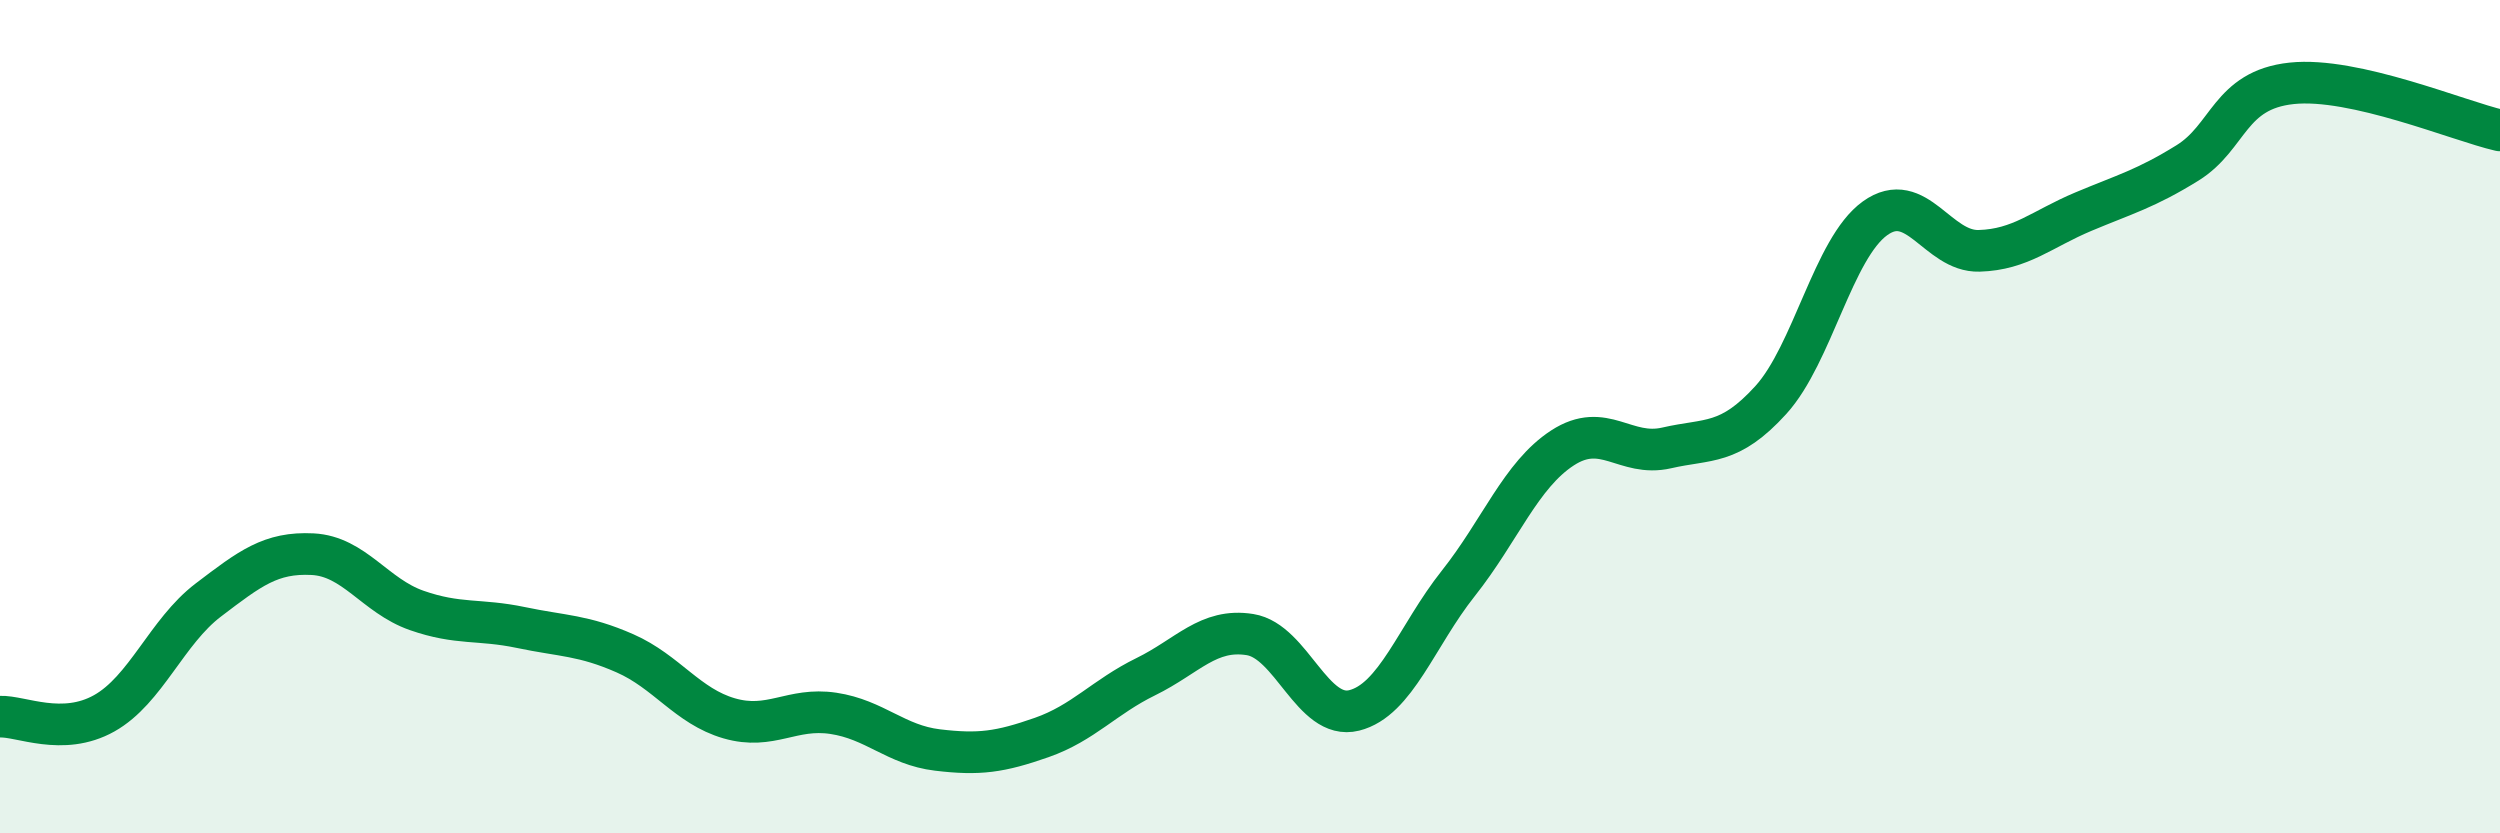
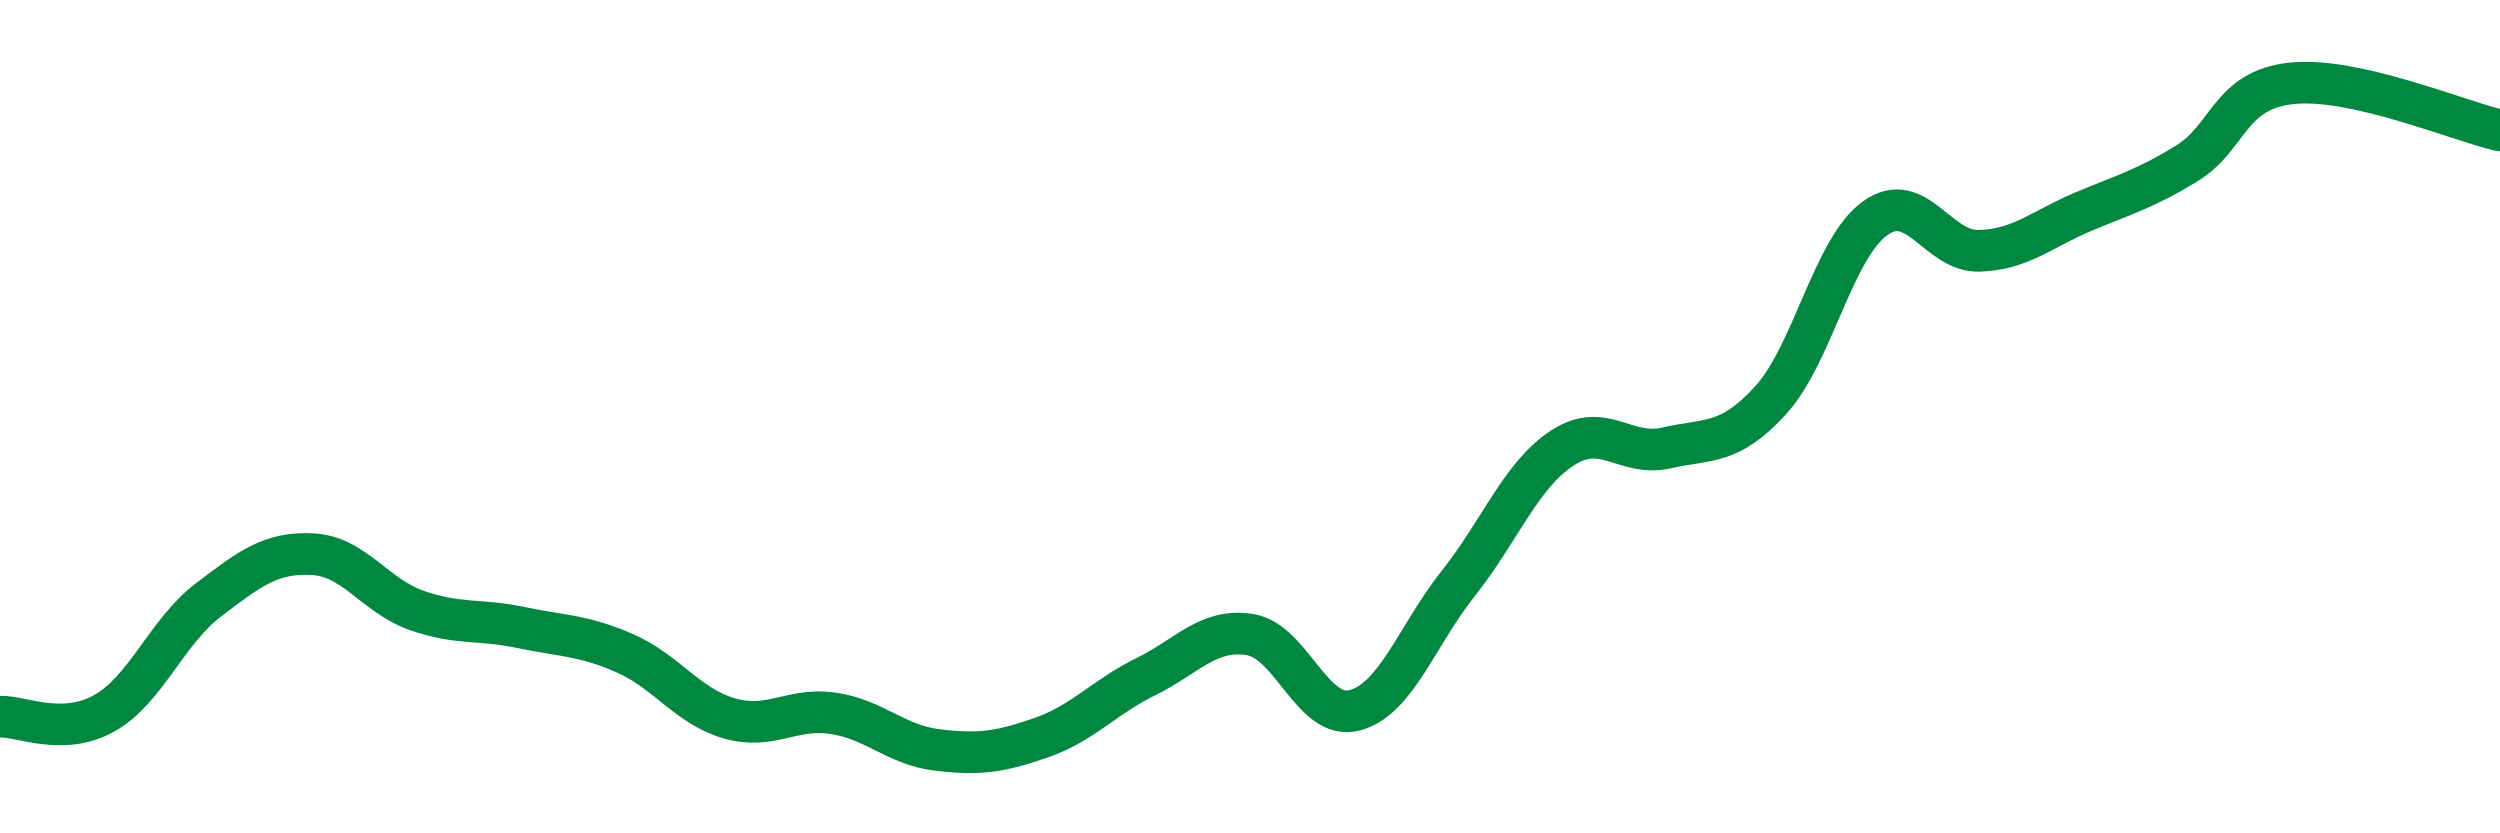
<svg xmlns="http://www.w3.org/2000/svg" width="60" height="20" viewBox="0 0 60 20">
-   <path d="M 0,17.2 C 0.5,17.18 1.5,17.68 2.5,17.12 C 3.5,16.56 4,15.16 5,14.4 C 6,13.64 6.5,13.25 7.5,13.3 C 8.5,13.35 9,14.3 10,14.65 C 11,15 11.5,14.85 12.5,15.06 C 13.5,15.27 14,15.24 15,15.68 C 16,16.12 16.5,16.95 17.5,17.24 C 18.5,17.53 19,16.97 20,17.12 C 21,17.27 21.5,17.88 22.5,18 C 23.5,18.12 24,18.05 25,17.7 C 26,17.35 26.5,16.73 27.5,16.24 C 28.5,15.75 29,15.07 30,15.23 C 31,15.39 31.5,17.3 32.5,17.05 C 33.5,16.8 34,15.26 35,14 C 36,12.74 36.5,11.4 37.5,10.75 C 38.5,10.1 39,10.98 40,10.75 C 41,10.52 41.5,10.7 42.5,9.6 C 43.5,8.5 44,5.96 45,5.24 C 46,4.52 46.5,6.05 47.5,6.02 C 48.5,5.99 49,5.5 50,5.08 C 51,4.66 51.5,4.53 52.5,3.91 C 53.5,3.29 53.5,2.16 55,2 C 56.5,1.84 59,2.9 60,3.13L60 20L0 20Z" fill="#008740" opacity="0.1" stroke-linecap="round" stroke-linejoin="round" />
  <path d="M 0,17.2 C 0.5,17.18 1.5,17.68 2.5,17.12 C 3.5,16.56 4,15.16 5,14.4 C 6,13.64 6.5,13.25 7.5,13.3 C 8.5,13.35 9,14.3 10,14.65 C 11,15 11.5,14.85 12.5,15.06 C 13.5,15.27 14,15.24 15,15.68 C 16,16.12 16.5,16.95 17.5,17.24 C 18.5,17.53 19,16.97 20,17.12 C 21,17.27 21.5,17.88 22.5,18 C 23.5,18.12 24,18.05 25,17.7 C 26,17.35 26.5,16.73 27.5,16.24 C 28.5,15.75 29,15.07 30,15.23 C 31,15.39 31.5,17.3 32.5,17.05 C 33.5,16.8 34,15.26 35,14 C 36,12.74 36.5,11.4 37.5,10.75 C 38.5,10.1 39,10.98 40,10.75 C 41,10.52 41.5,10.7 42.5,9.6 C 43.5,8.5 44,5.96 45,5.24 C 46,4.52 46.5,6.05 47.5,6.02 C 48.5,5.99 49,5.5 50,5.08 C 51,4.66 51.5,4.53 52.5,3.91 C 53.5,3.29 53.5,2.16 55,2 C 56.5,1.84 59,2.9 60,3.13" stroke="#008740" stroke-width="1" fill="none" stroke-linecap="round" stroke-linejoin="round" />
</svg>